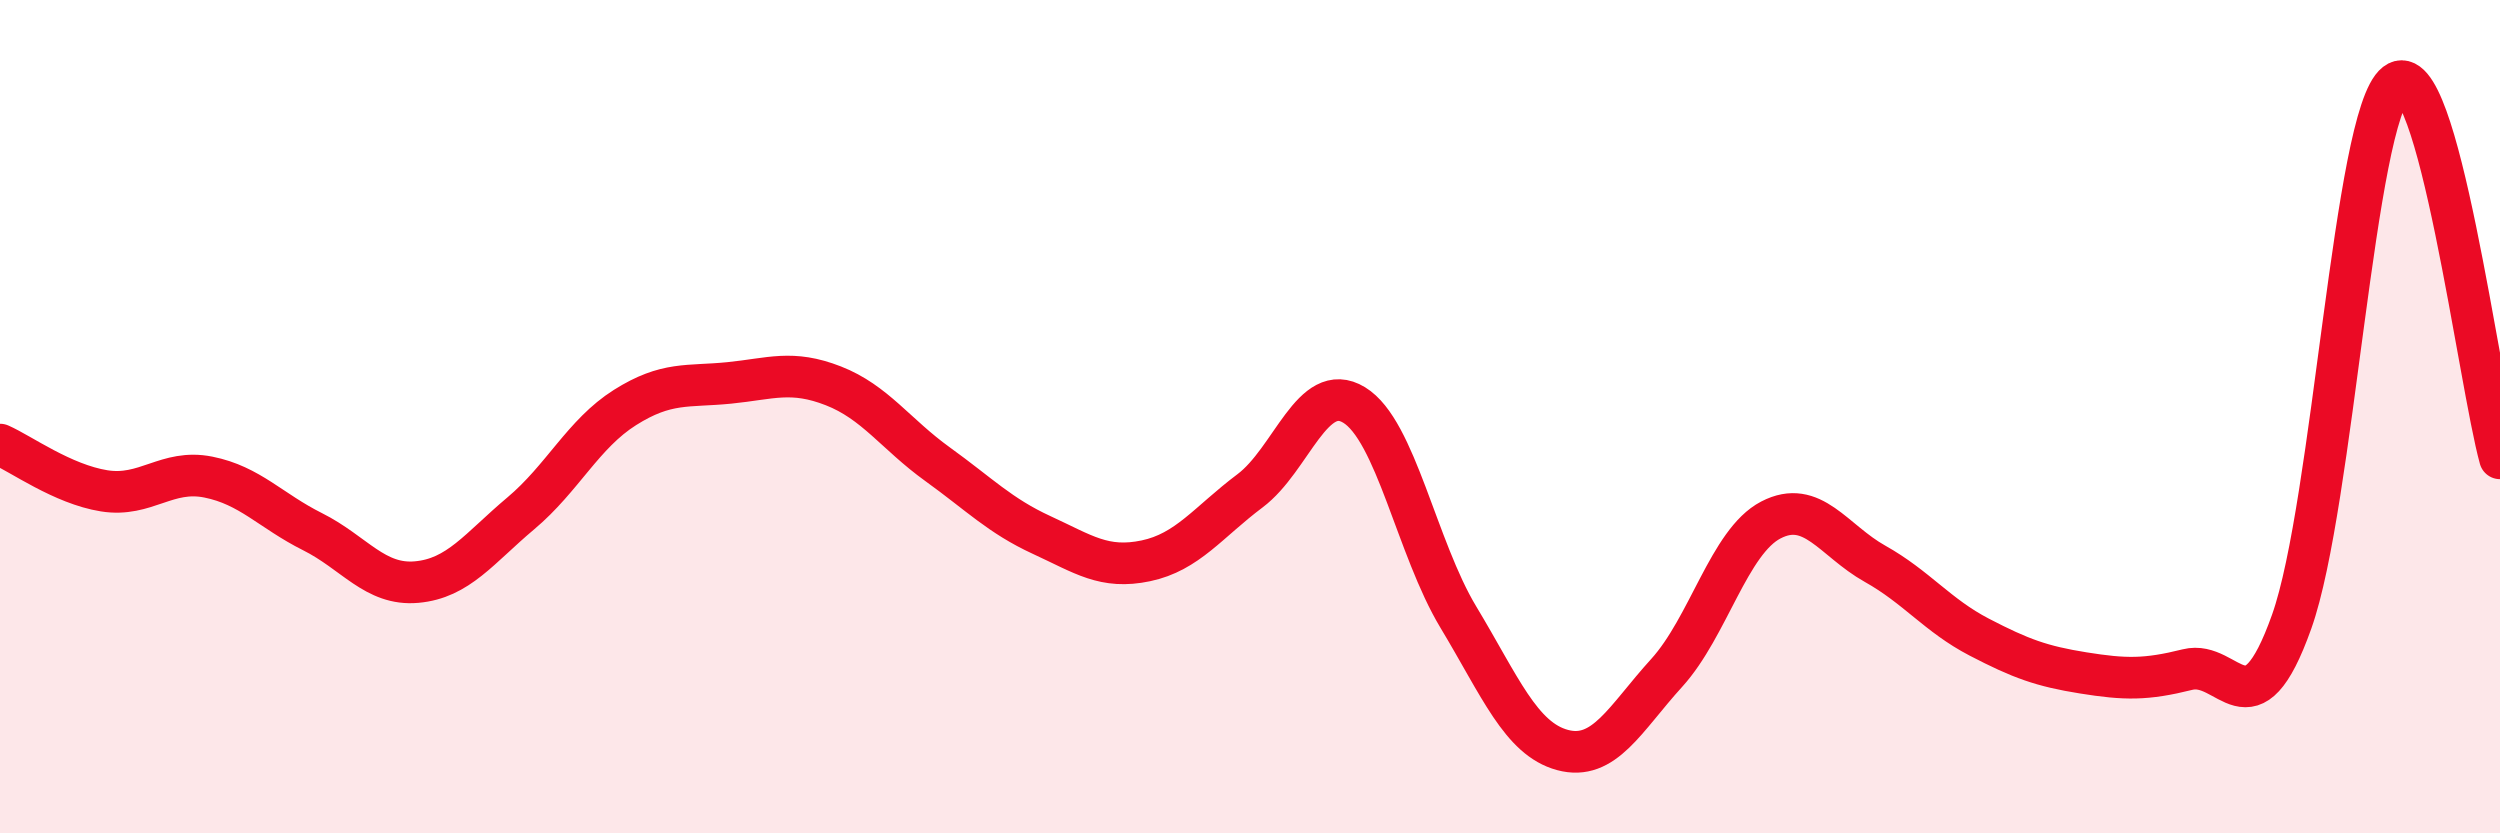
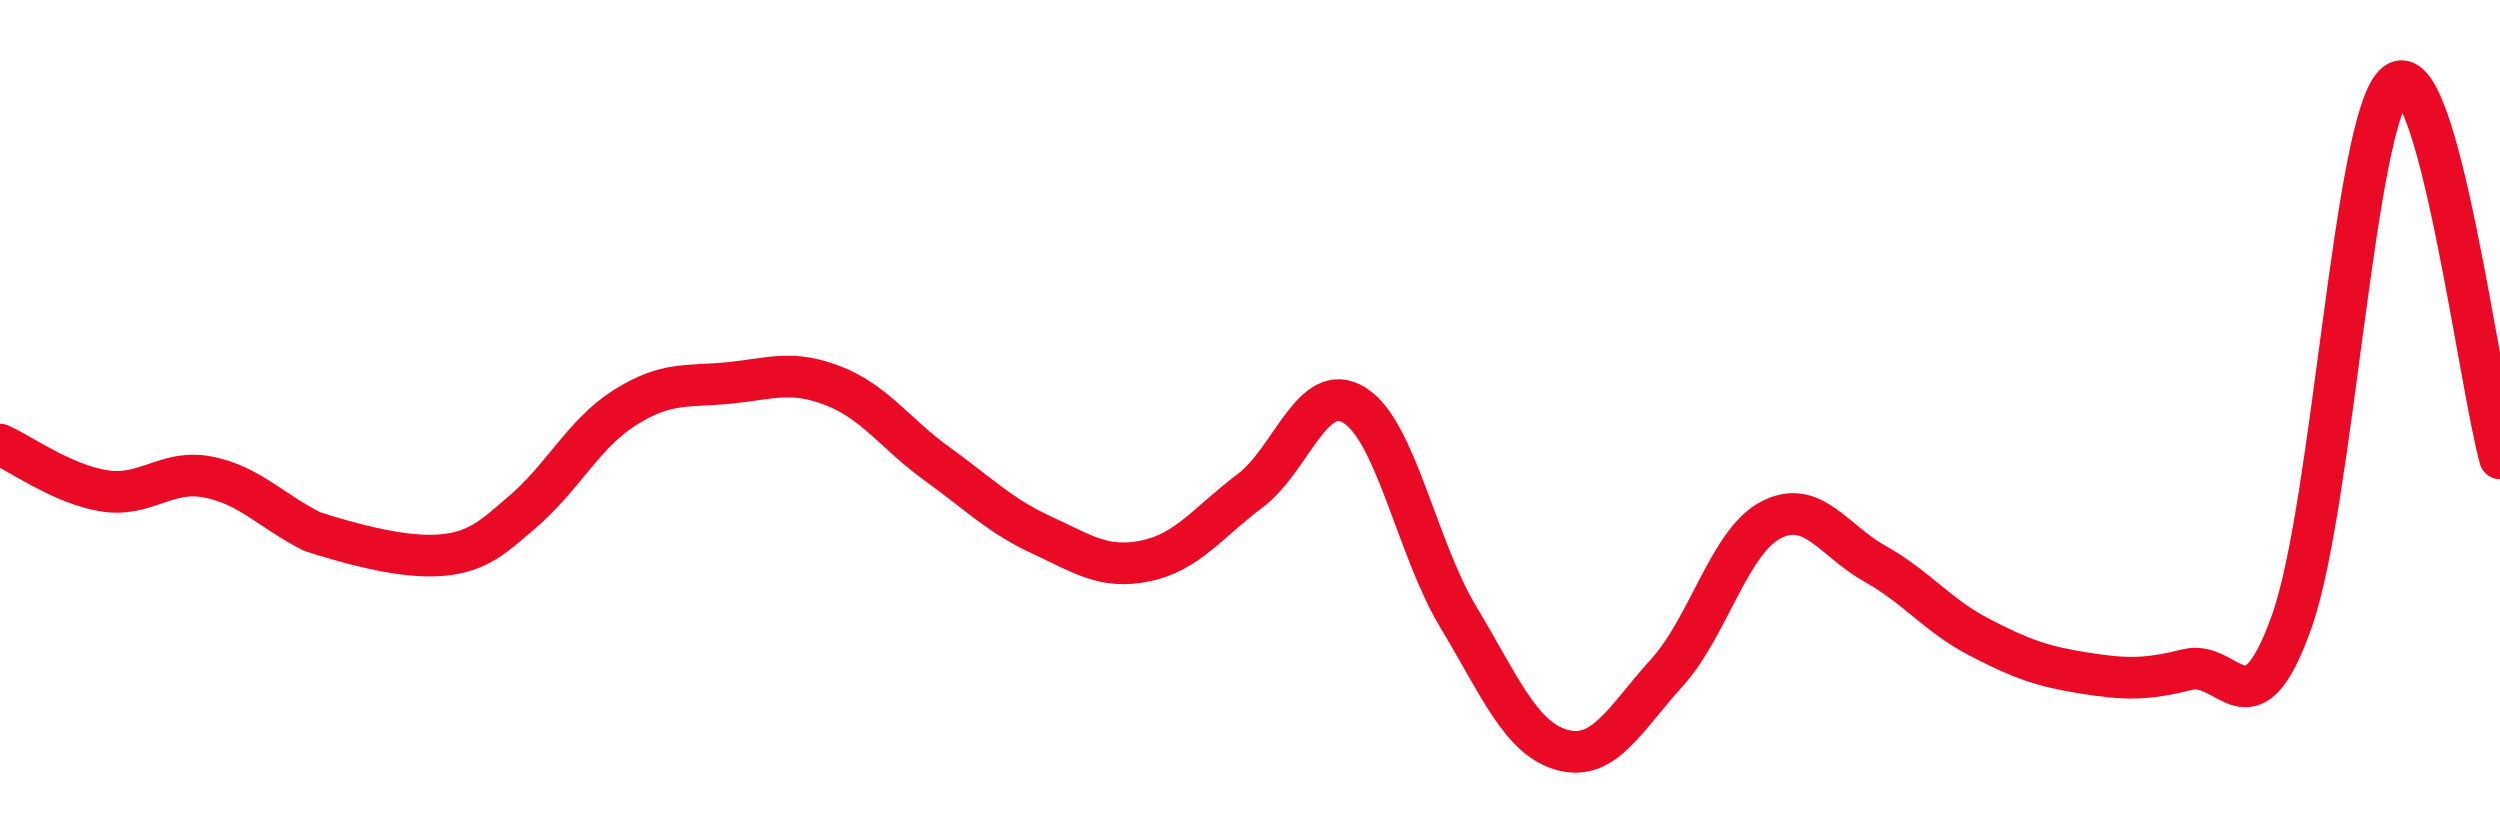
<svg xmlns="http://www.w3.org/2000/svg" width="60" height="20" viewBox="0 0 60 20">
-   <path d="M 0,10.67 C 0.5,10.89 1.5,11.62 2.5,11.78 C 3.5,11.94 4,11.25 5,11.45 C 6,11.65 6.5,12.26 7.5,12.76 C 8.5,13.26 9,14.06 10,13.97 C 11,13.88 11.5,13.16 12.5,12.32 C 13.5,11.48 14,10.41 15,9.78 C 16,9.15 16.5,9.29 17.5,9.19 C 18.5,9.09 19,8.87 20,9.26 C 21,9.65 21.5,10.42 22.5,11.14 C 23.5,11.86 24,12.38 25,12.84 C 26,13.3 26.5,13.67 27.5,13.46 C 28.5,13.25 29,12.53 30,11.78 C 31,11.03 31.5,9.11 32.5,9.72 C 33.5,10.33 34,13.15 35,14.81 C 36,16.47 36.5,17.73 37.5,18 C 38.5,18.27 39,17.25 40,16.15 C 41,15.05 41.5,13 42.5,12.48 C 43.5,11.96 44,12.97 45,13.53 C 46,14.09 46.5,14.77 47.5,15.29 C 48.5,15.81 49,15.99 50,16.15 C 51,16.31 51.5,16.32 52.5,16.07 C 53.5,15.82 54,17.73 55,14.92 C 56,12.11 56.5,2.78 57.5,2 C 58.5,1.22 59.5,9.2 60,11L60 20L0 20Z" fill="#EB0A25" opacity="0.1" stroke-linecap="round" stroke-linejoin="round" />
-   <path d="M 0,10.67 C 0.5,10.89 1.5,11.62 2.5,11.78 C 3.5,11.94 4,11.25 5,11.45 C 6,11.65 6.5,12.26 7.5,12.76 C 8.5,13.26 9,14.06 10,13.97 C 11,13.88 11.5,13.16 12.5,12.32 C 13.5,11.48 14,10.41 15,9.78 C 16,9.15 16.5,9.29 17.5,9.19 C 18.5,9.09 19,8.87 20,9.26 C 21,9.65 21.5,10.42 22.5,11.14 C 23.5,11.86 24,12.38 25,12.84 C 26,13.3 26.5,13.67 27.5,13.46 C 28.5,13.25 29,12.53 30,11.78 C 31,11.03 31.5,9.11 32.5,9.72 C 33.5,10.33 34,13.15 35,14.81 C 36,16.47 36.5,17.73 37.5,18 C 38.5,18.27 39,17.25 40,16.15 C 41,15.05 41.5,13 42.5,12.48 C 43.5,11.96 44,12.97 45,13.53 C 46,14.09 46.5,14.77 47.5,15.29 C 48.5,15.81 49,15.99 50,16.15 C 51,16.31 51.5,16.32 52.5,16.07 C 53.5,15.82 54,17.73 55,14.92 C 56,12.11 56.5,2.78 57.5,2 C 58.5,1.22 59.5,9.2 60,11" stroke="#EB0A25" stroke-width="1" fill="none" stroke-linecap="round" stroke-linejoin="round" />
+   <path d="M 0,10.67 C 0.5,10.89 1.5,11.62 2.5,11.78 C 3.5,11.94 4,11.25 5,11.45 C 6,11.65 6.5,12.26 7.5,12.76 C 11,13.88 11.5,13.16 12.5,12.32 C 13.5,11.48 14,10.41 15,9.78 C 16,9.15 16.5,9.29 17.5,9.19 C 18.5,9.09 19,8.87 20,9.26 C 21,9.65 21.5,10.42 22.5,11.14 C 23.5,11.86 24,12.38 25,12.84 C 26,13.3 26.5,13.67 27.5,13.46 C 28.5,13.25 29,12.53 30,11.78 C 31,11.03 31.5,9.11 32.5,9.72 C 33.5,10.33 34,13.15 35,14.81 C 36,16.47 36.5,17.73 37.5,18 C 38.5,18.27 39,17.25 40,16.15 C 41,15.05 41.5,13 42.5,12.48 C 43.5,11.96 44,12.97 45,13.53 C 46,14.09 46.5,14.77 47.5,15.29 C 48.5,15.81 49,15.99 50,16.15 C 51,16.31 51.5,16.32 52.5,16.07 C 53.5,15.82 54,17.73 55,14.92 C 56,12.11 56.5,2.78 57.5,2 C 58.5,1.22 59.5,9.2 60,11" stroke="#EB0A25" stroke-width="1" fill="none" stroke-linecap="round" stroke-linejoin="round" />
</svg>